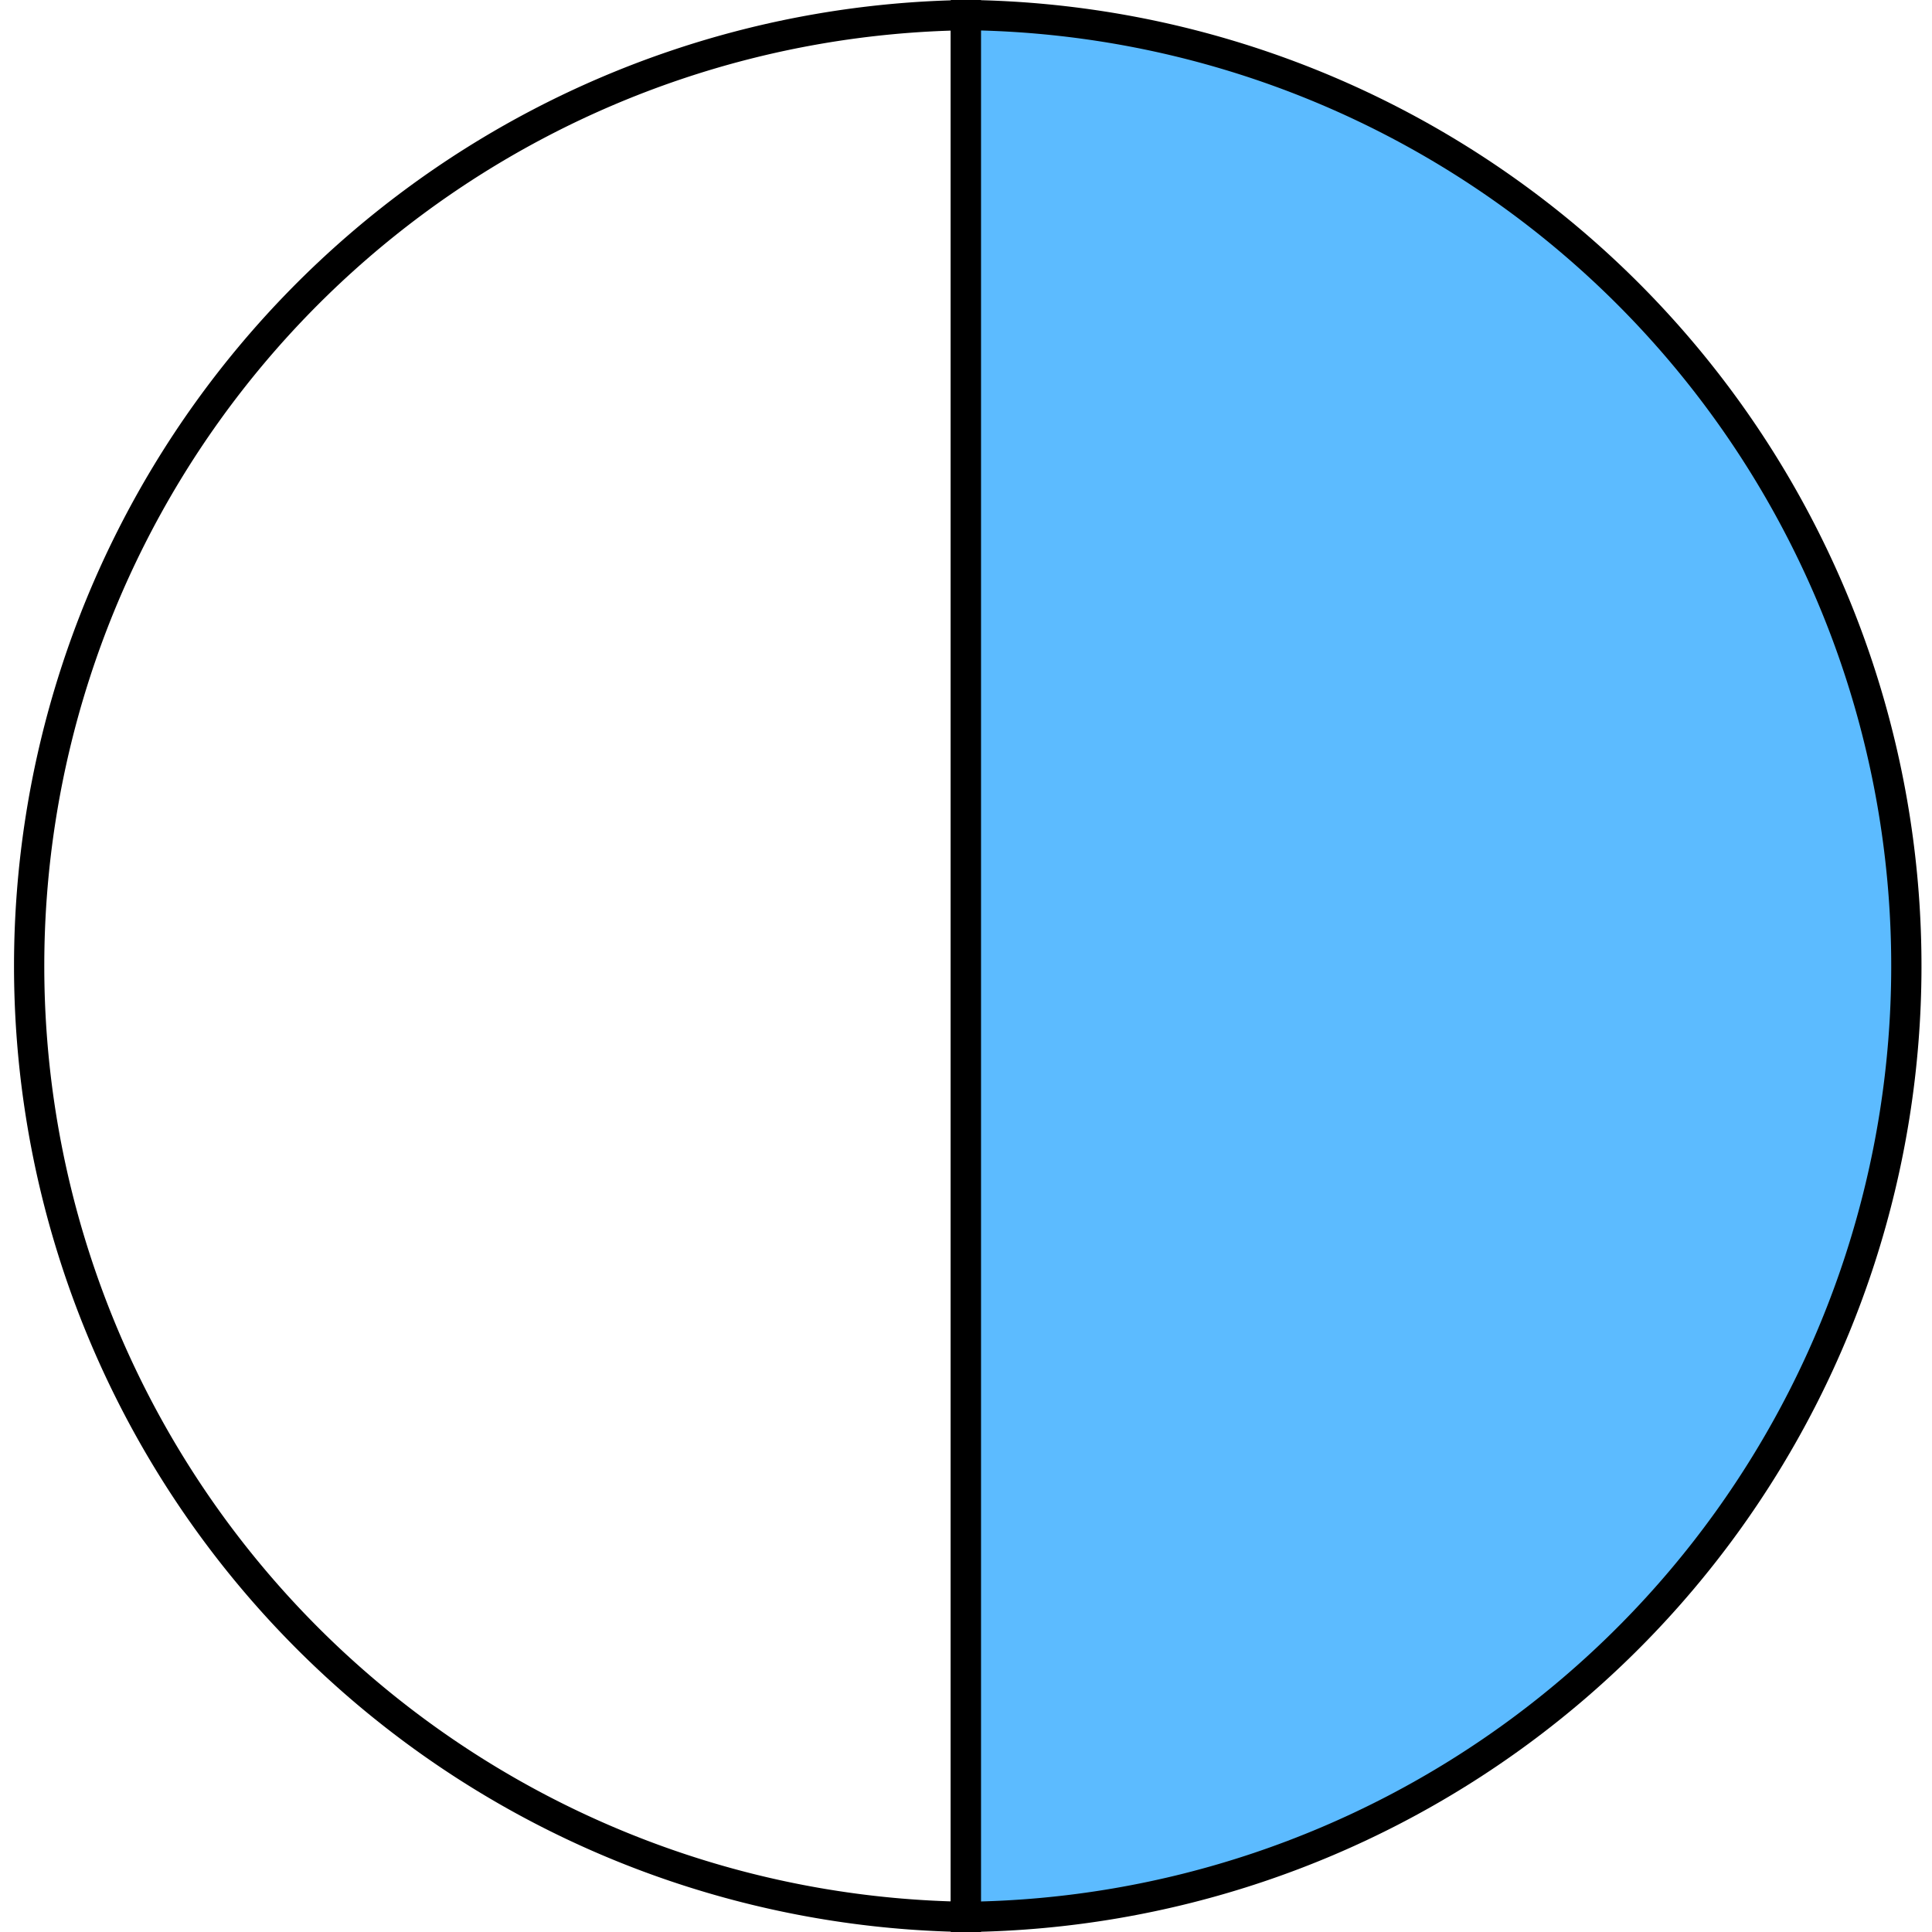
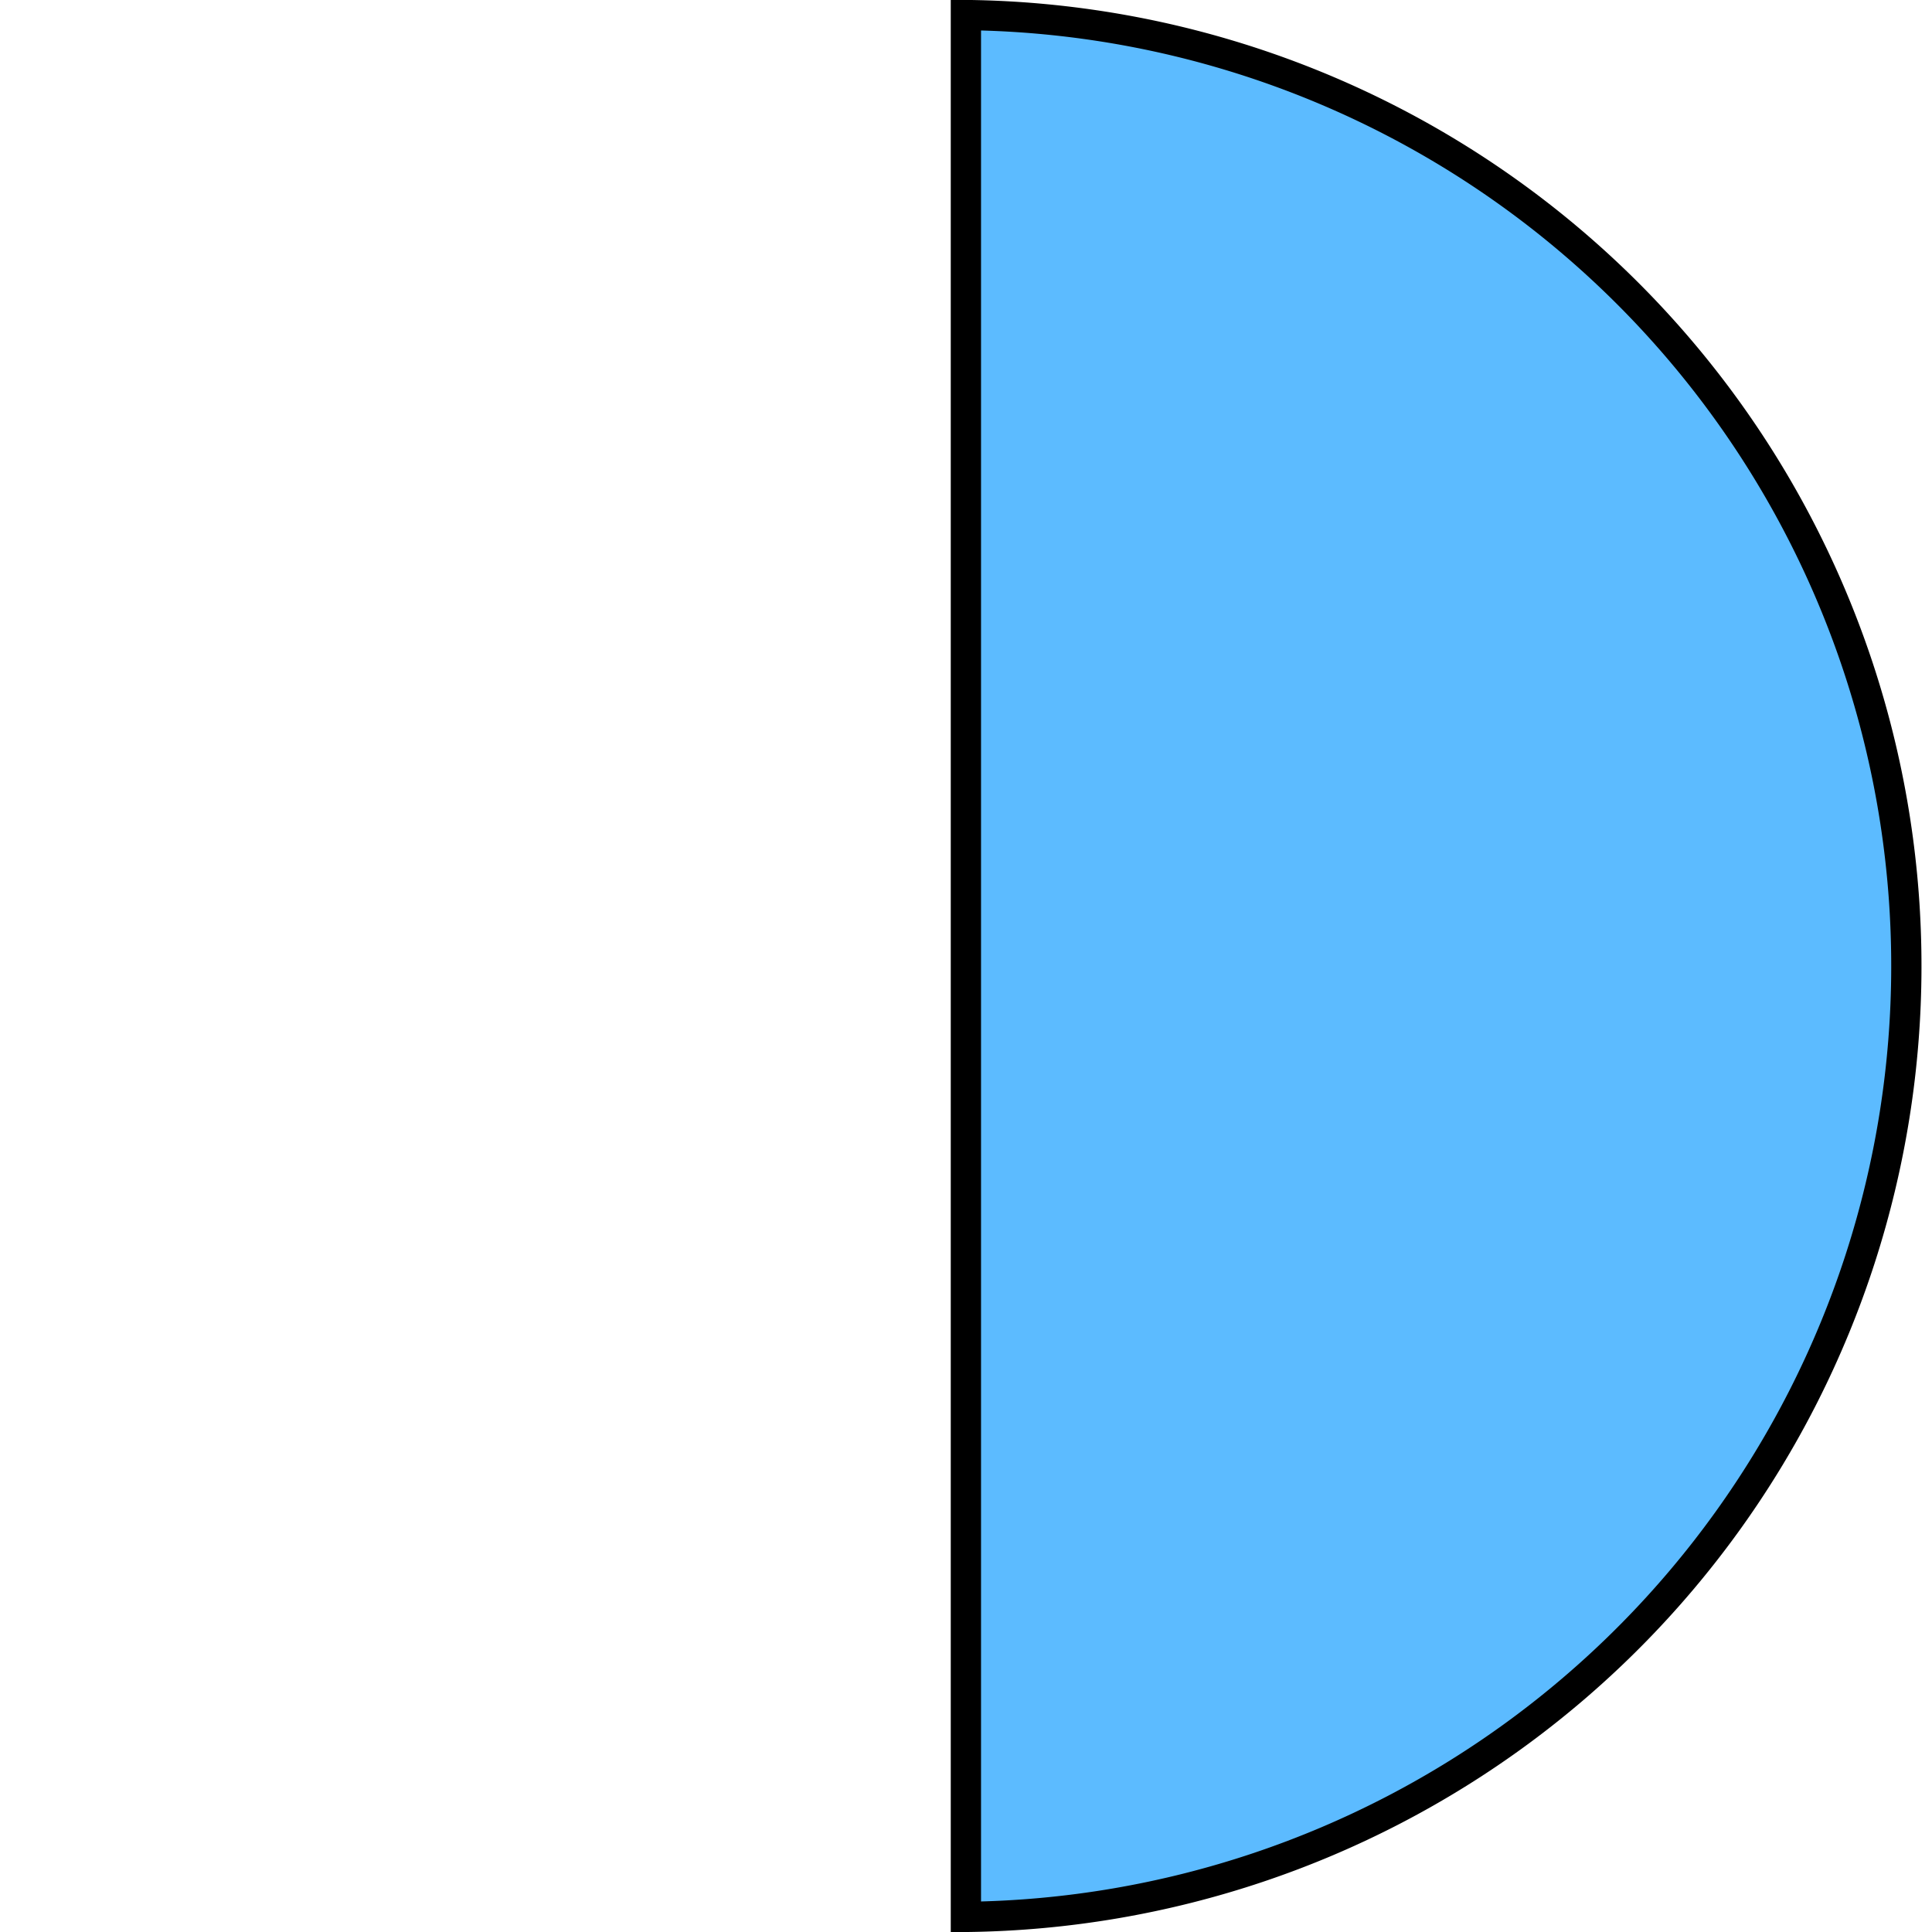
<svg xmlns="http://www.w3.org/2000/svg" id="Layer_1" data-name="Layer 1" viewBox="0 0 90.65 90.66">
  <defs>
    <style>.cls-1{fill:none;}.cls-1,.cls-2{stroke:#000;stroke-miterlimit:22.93;stroke-width:1.42px;fill-rule:evenodd;}.cls-2{fill:#5cbbff;}</style>
  </defs>
-   <path class="cls-1" d="M45.32,89.94a44.62,44.62,0,0,1,0-89.23Z" />
  <path class="cls-2" d="M45.32.71h.25a44.62,44.62,0,0,1-.16,89.23h-.09Z" />
</svg>